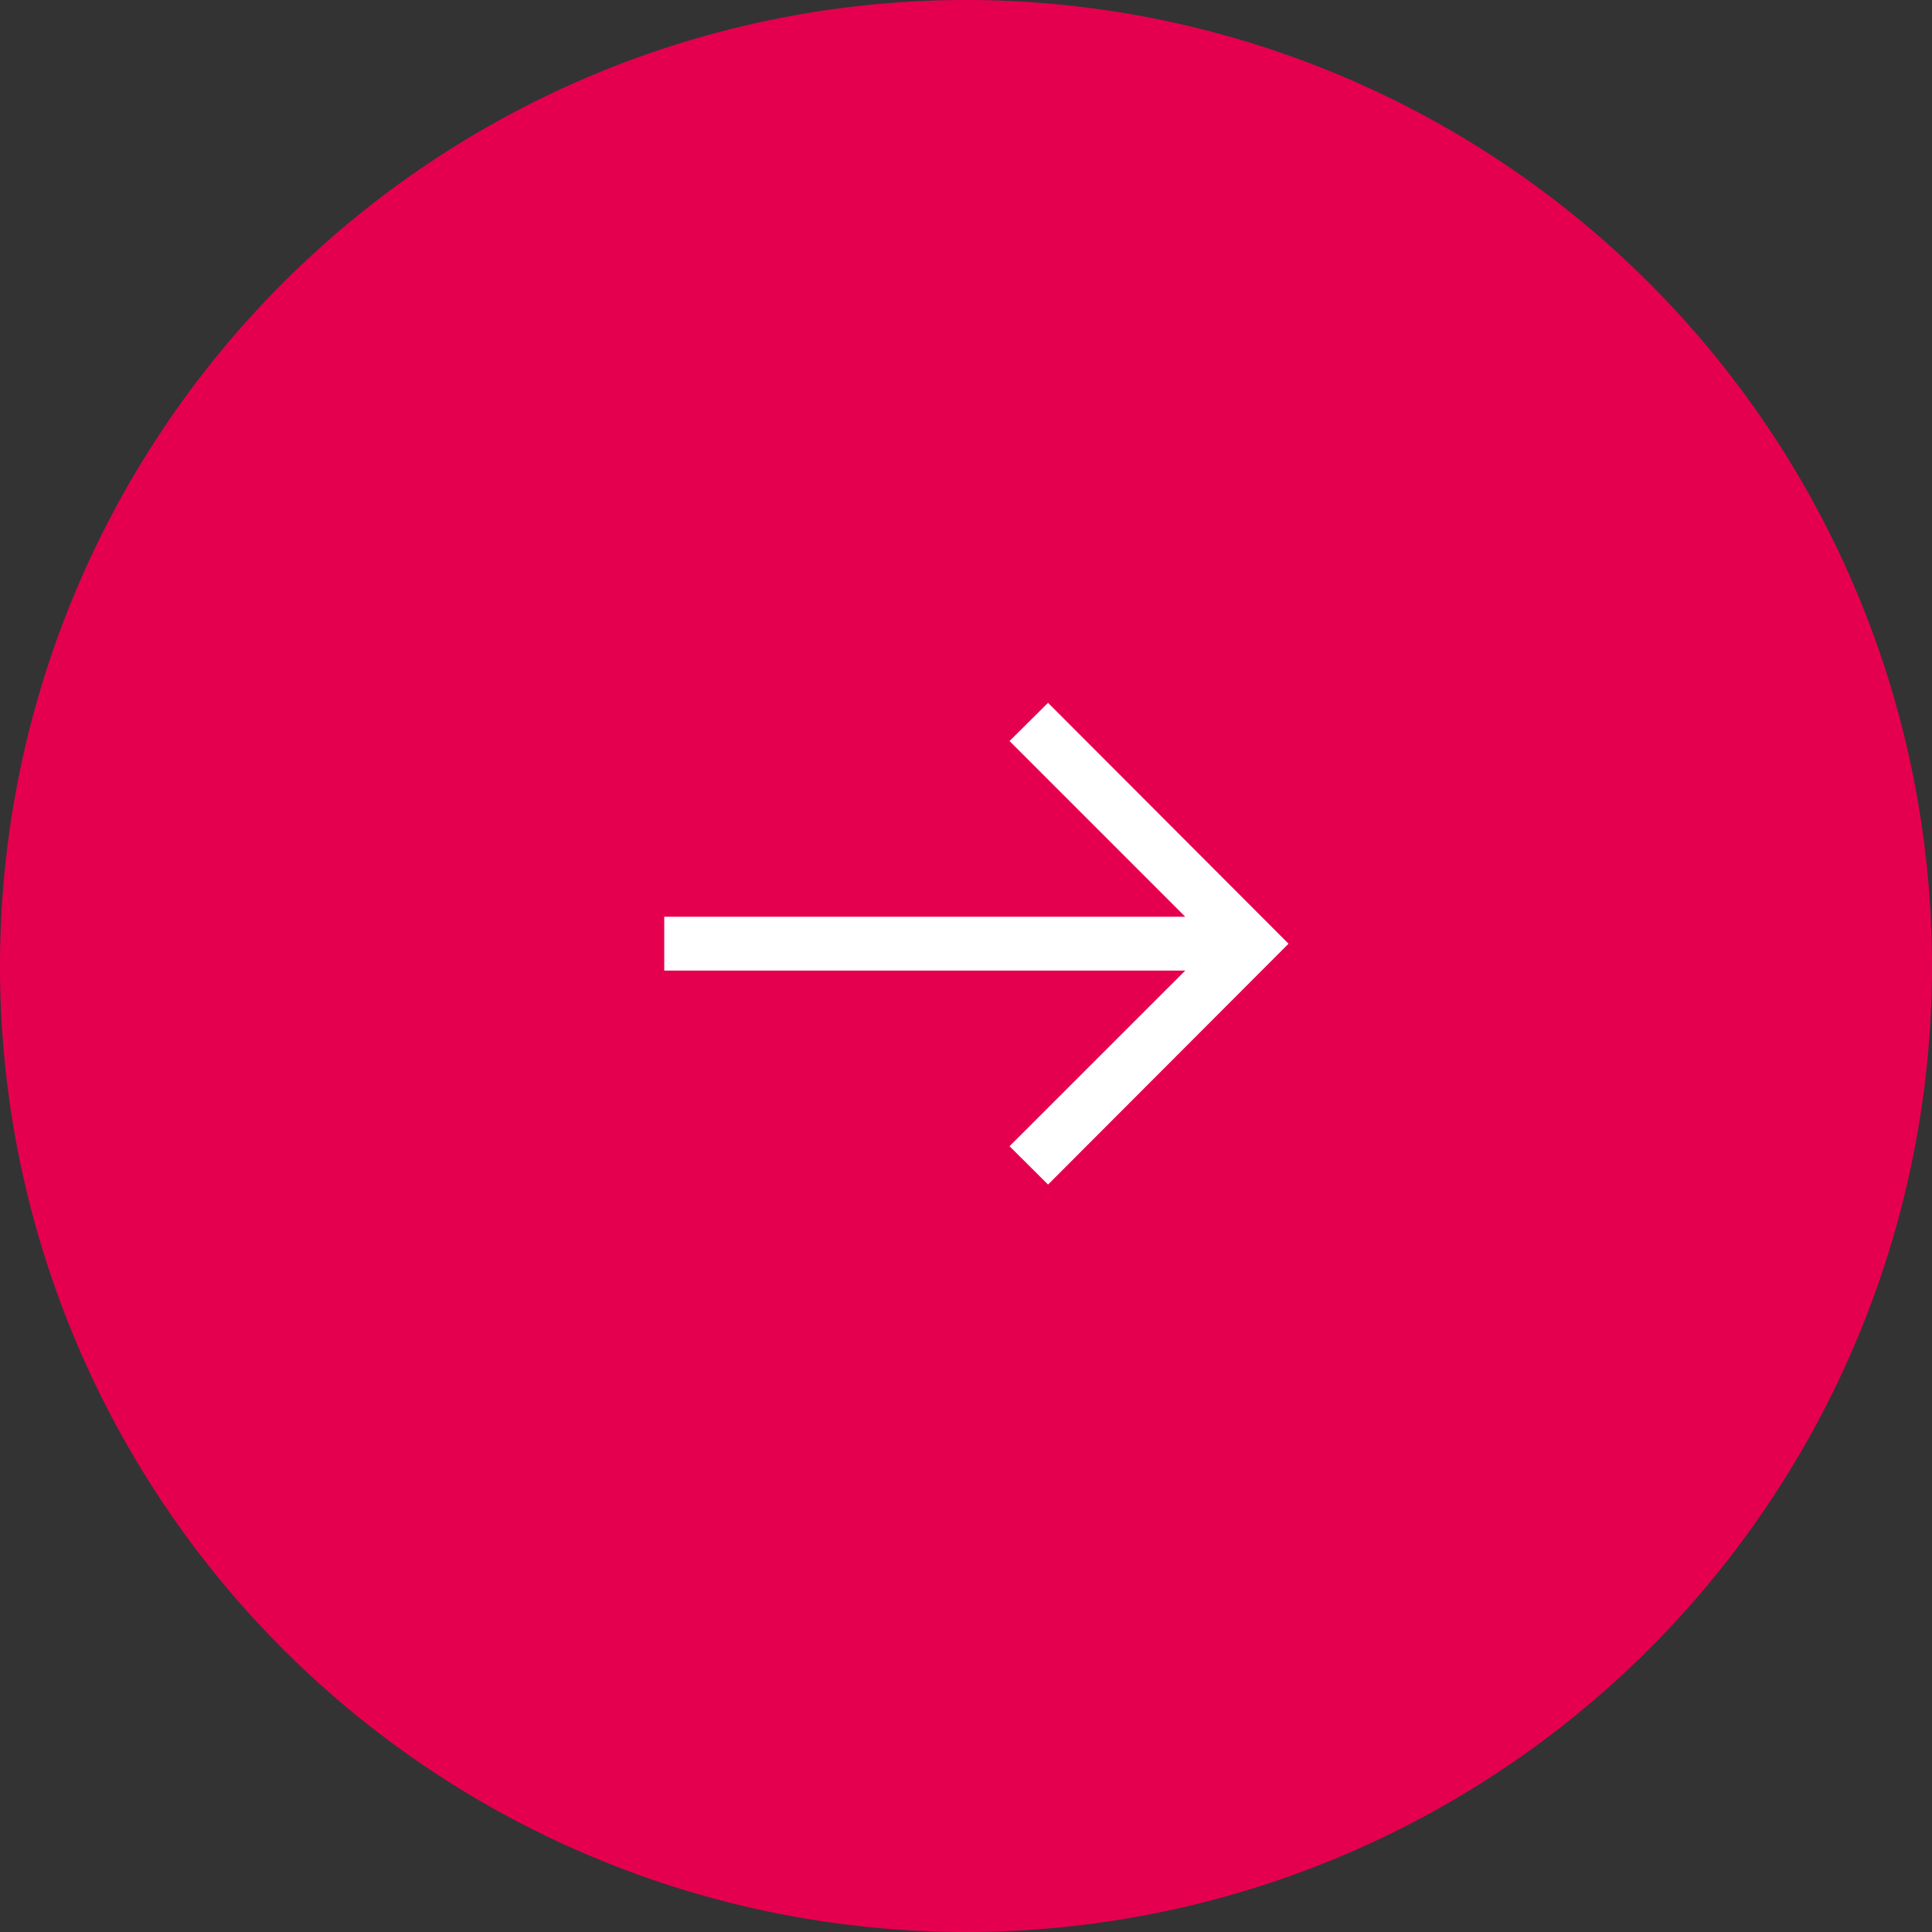
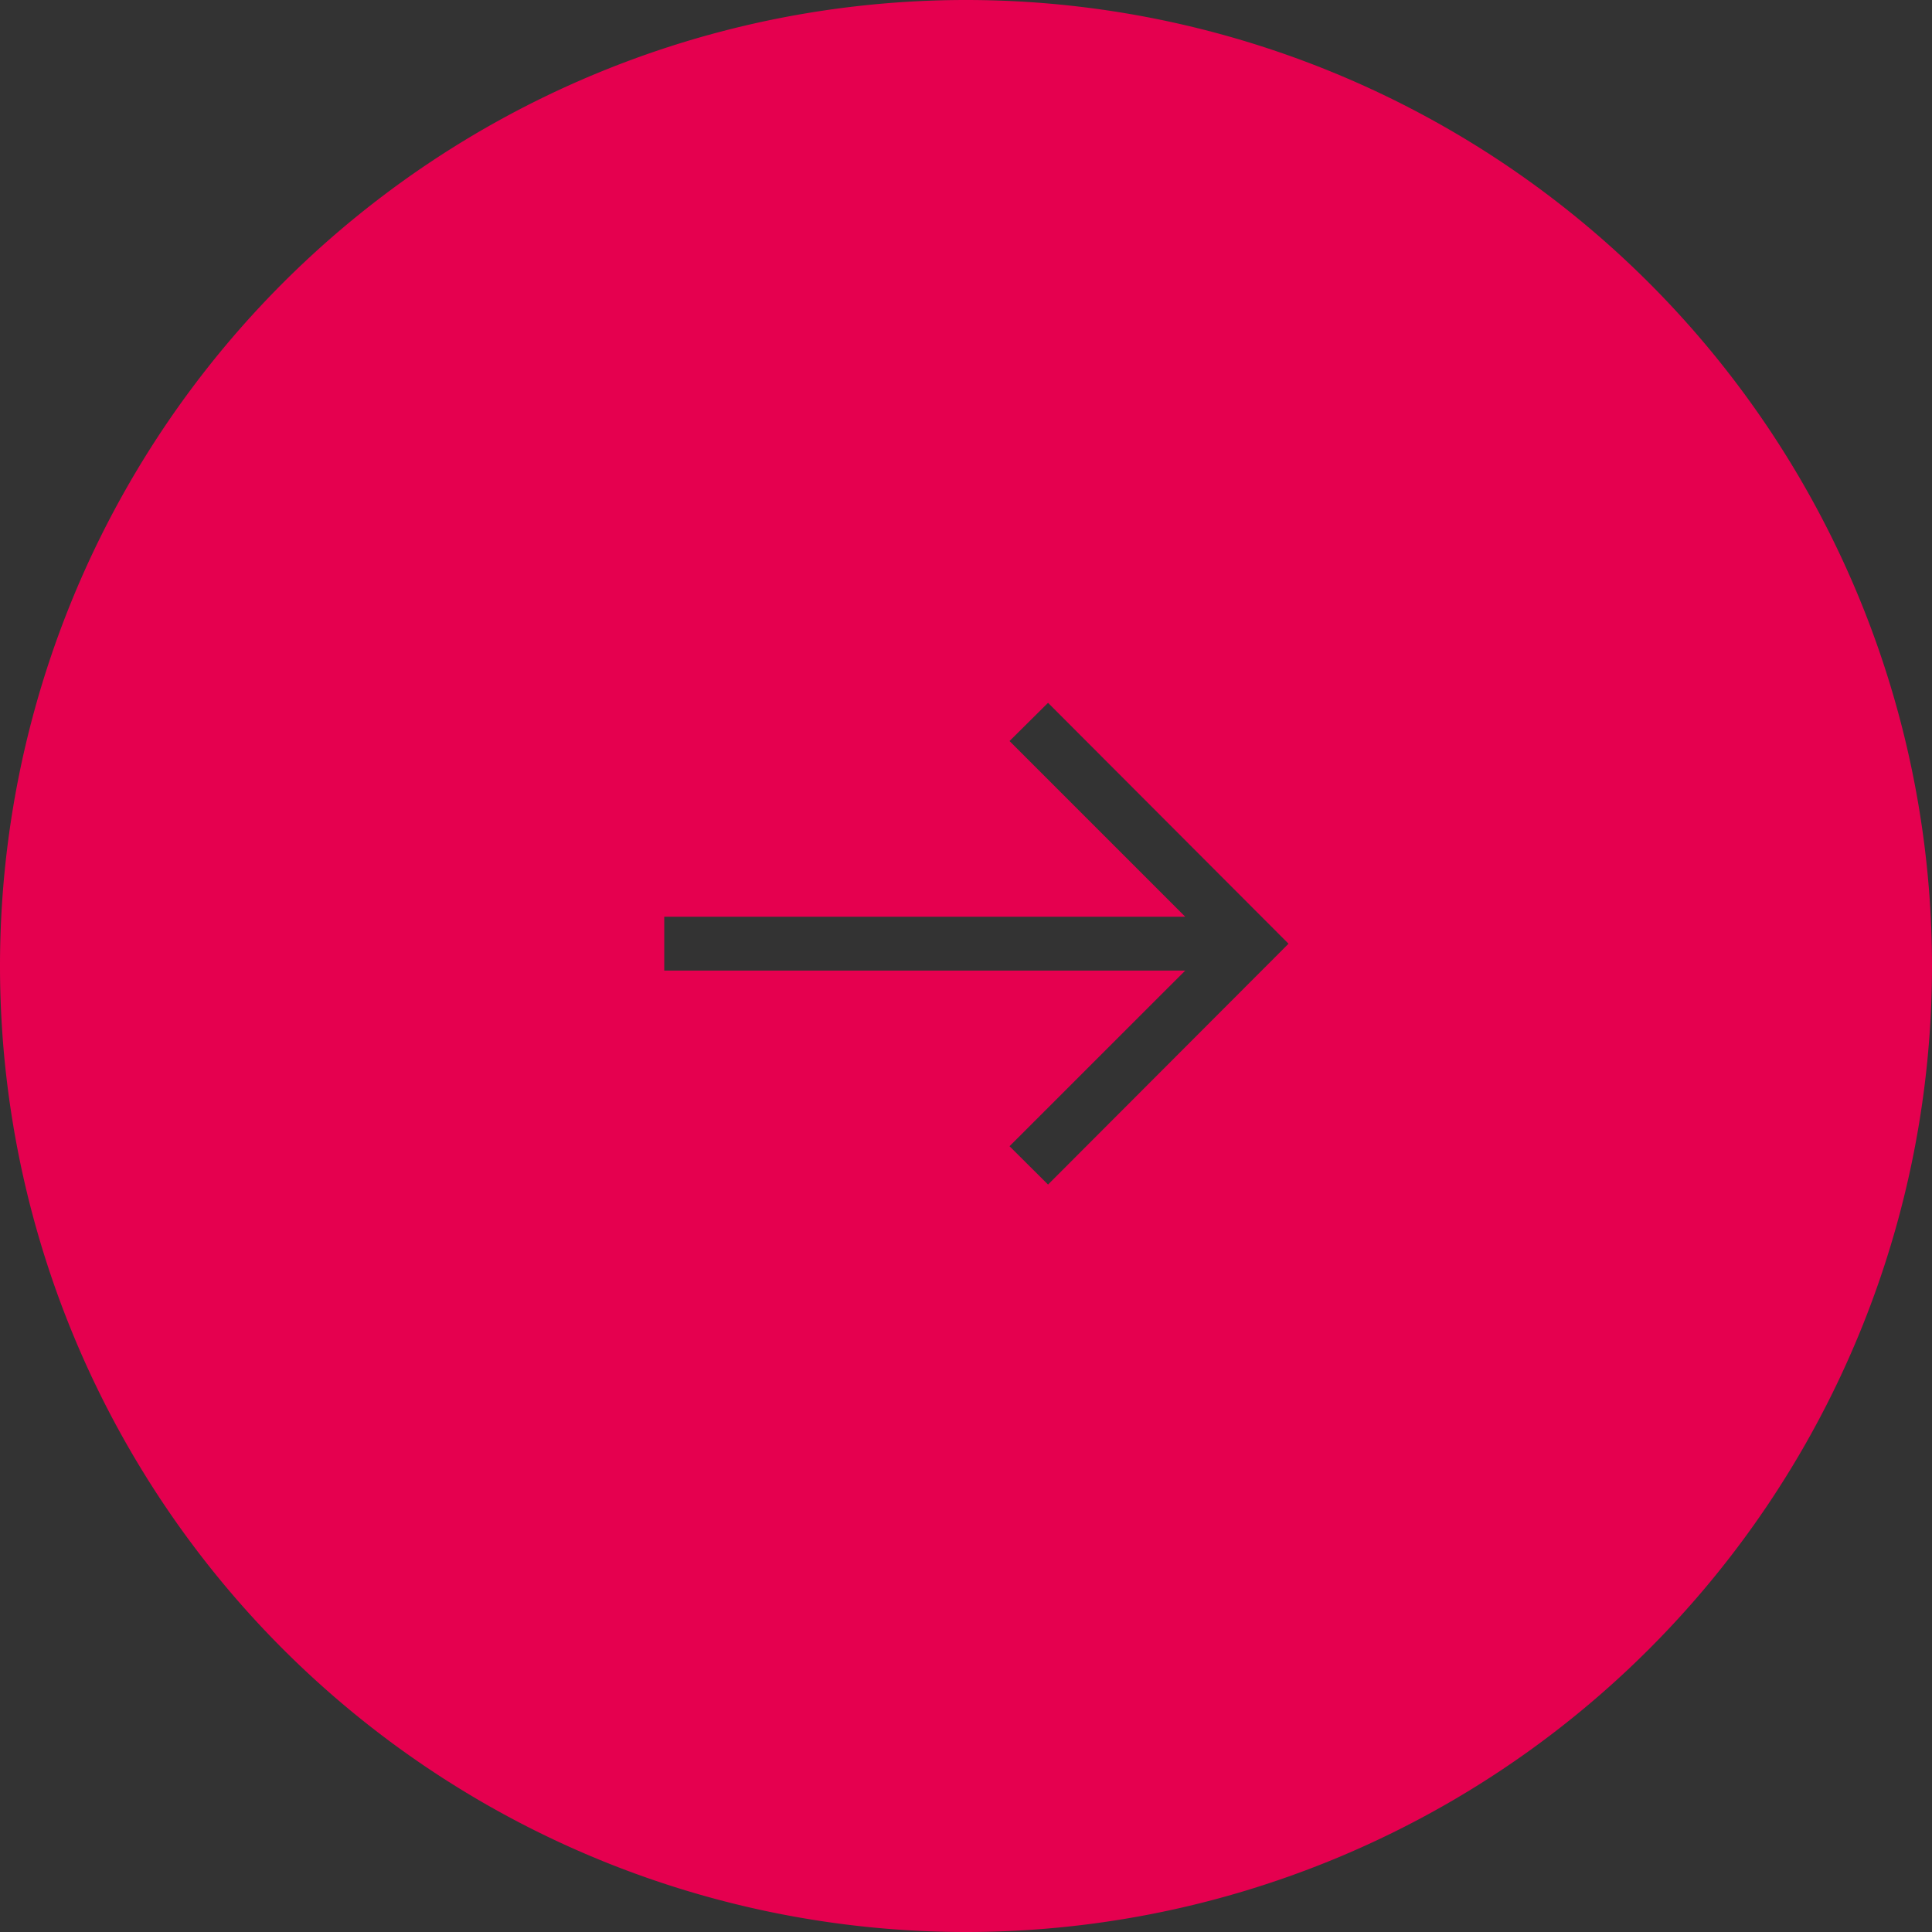
<svg xmlns="http://www.w3.org/2000/svg" id="コンポーネント_9_8" data-name="コンポーネント 9 – 8" width="32" height="32" viewBox="0 0 32 32">
  <rect x="0" y="0" width="32" height="32" fill="#333333" stroke="none" />
-   <rect id="長方形_234" data-name="長方形 234" width="17" height="17" transform="translate(7 9)" fill="#fff" />
-   <path id="パス_6270" data-name="パス 6270" d="M1794.307-229.184h0a16,16,0,0,0-16,16h0a16,16,0,0,0,16,16,16,16,0,0,0,16-16A16,16,0,0,0,1794.307-229.184Zm1.359,19.62-.638-.635,2.91-2.909h-8.629V-214h8.629l-2.91-2.91.638-.633,3.983,3.99Z" transform="translate(-1778.307 229.184)" fill="#e5004f" />
+   <path id="パス_6270" data-name="パス 6270" d="M1794.307-229.184h0a16,16,0,0,0-16,16h0a16,16,0,0,0,16,16,16,16,0,0,0,16-16A16,16,0,0,0,1794.307-229.184Zm1.359,19.62-.638-.635,2.91-2.909h-8.629V-214h8.629l-2.91-2.91.638-.633,3.983,3.99" transform="translate(-1778.307 229.184)" fill="#e5004f" />
</svg>